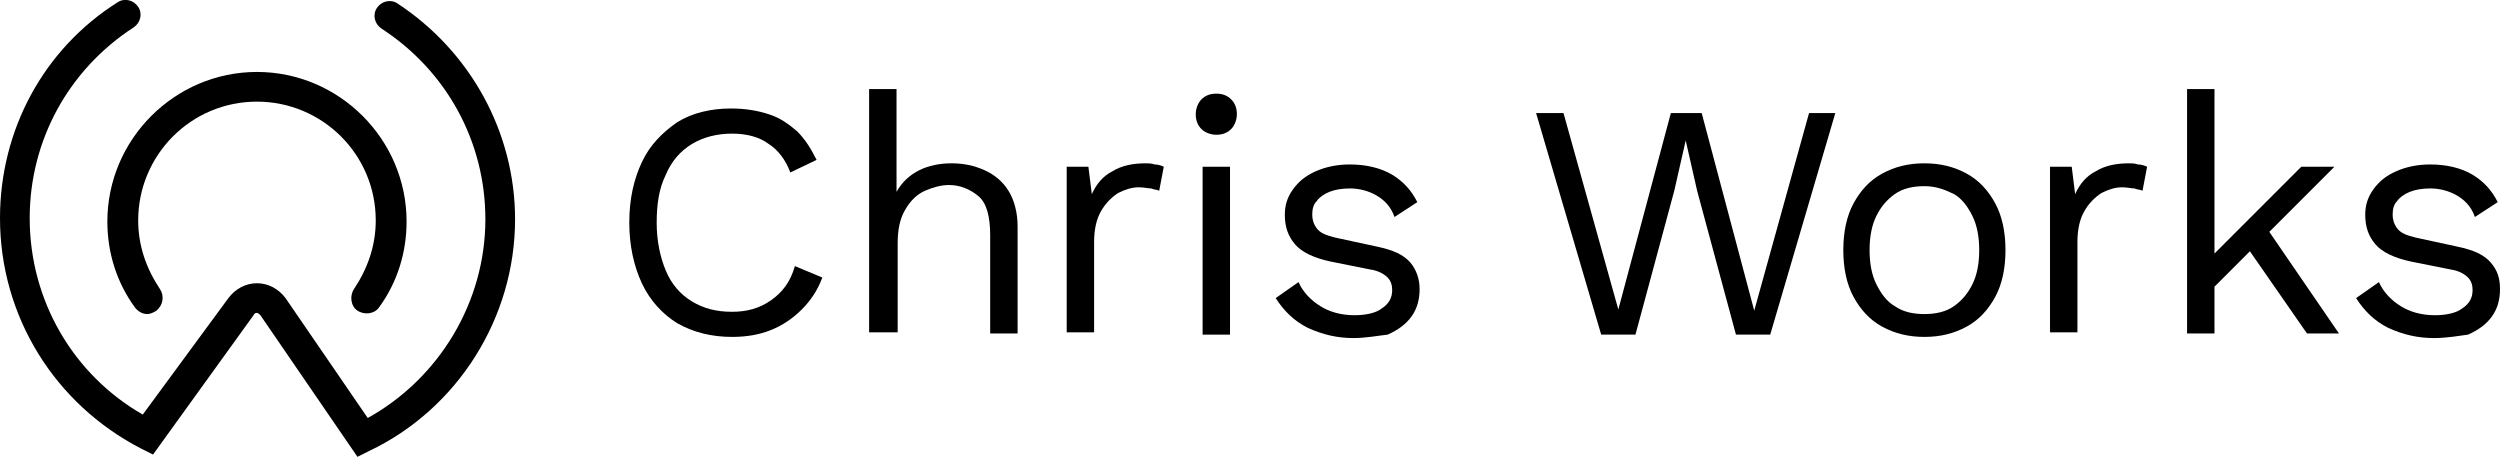
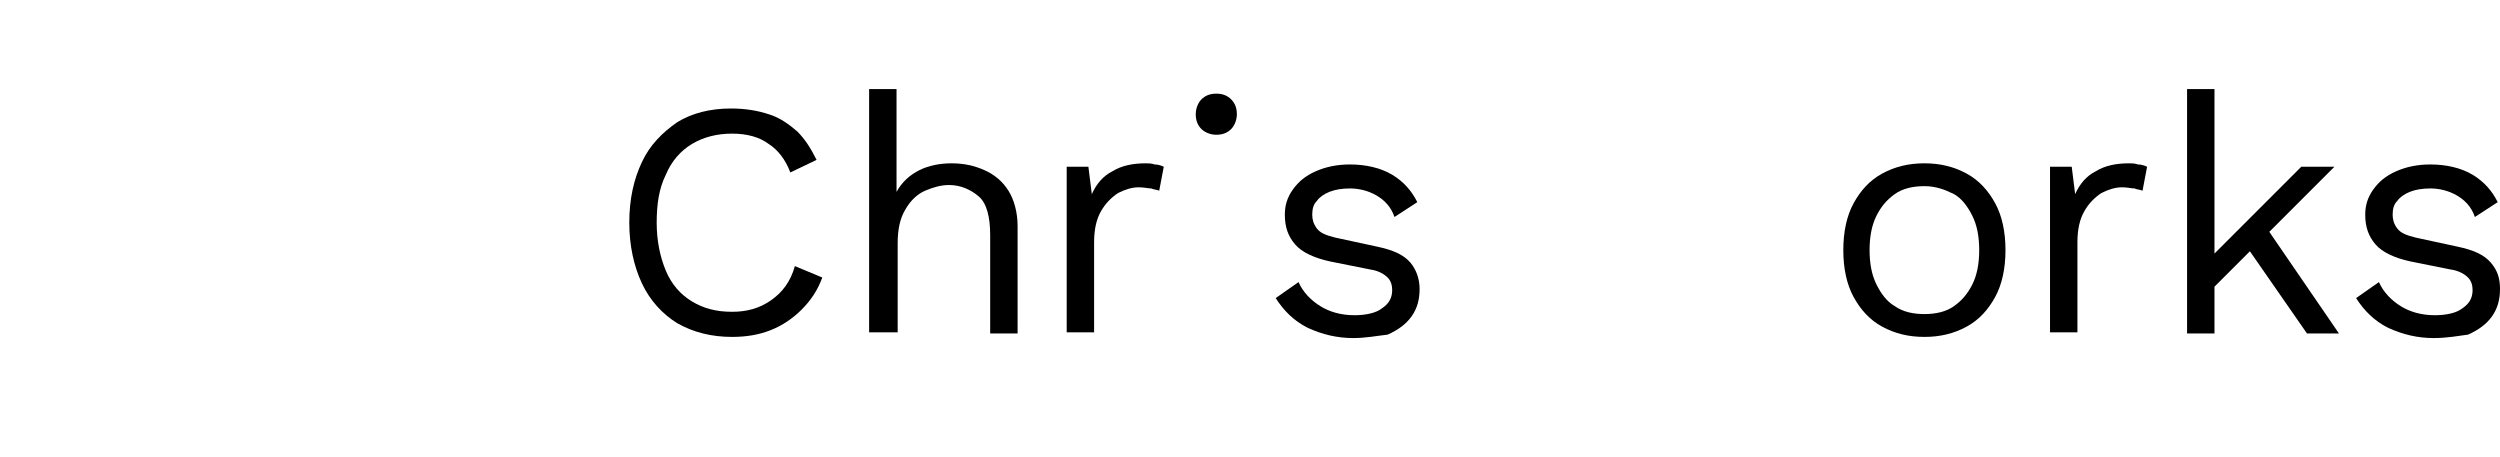
<svg xmlns="http://www.w3.org/2000/svg" version="1.1" id="Layer_1" x="0px" y="0px" viewBox="0 0 218.9 40" style="enable-background:new 0 0 218.9 40;" xml:space="preserve">
  <g>
-     <path d="M34.8,0.3c-0.6-0.4-1.4-0.2-1.8,0.4c-0.4,0.6-0.2,1.4,0.4,1.8c5.7,3.7,9.1,9.9,9.1,16.7c0,7.2-4,13.9-10.3,17.4L25,26.1   c-0.6-0.8-1.5-1.3-2.5-1.3s-1.9,0.5-2.5,1.3l-7.5,10.2c-6.1-3.5-9.9-10-9.9-17.2c0-6.8,3.4-13,9.1-16.7c0.6-0.4,0.8-1.2,0.4-1.8   c-0.4-0.6-1.2-0.8-1.8-0.4C3.8,4.3,0,11.4,0,19.1c0,8.6,4.8,16.3,12.4,20.2l1,0.5l8.8-12.2c0.1-0.2,0.2-0.2,0.3-0.2   c0.1,0,0.2,0.1,0.3,0.2L31.3,40l1-0.5c7.8-3.7,12.8-11.7,12.8-20.3C45.1,11.6,41.2,4.5,34.8,0.3z" />
-     <path d="M11.8,26.9c0.3,0.4,0.7,0.6,1.1,0.6c0.2,0,0.5-0.1,0.8-0.3c0.6-0.5,0.7-1.3,0.3-1.9c-1.2-1.8-1.9-3.8-1.9-6   c0-5.7,4.6-10.4,10.4-10.4c5.7,0,10.4,4.6,10.4,10.4c0,2.2-0.7,4.2-1.9,6c-0.4,0.6-0.3,1.5,0.3,1.9c0.6,0.4,1.5,0.3,1.9-0.3   c1.6-2.2,2.4-4.8,2.4-7.5c0-7.2-5.9-13.1-13.1-13.1S9.4,12.2,9.4,19.4C9.4,22.1,10.2,24.7,11.8,26.9z" />
    <path d="M67.5,26.3c-1,0.7-2.1,1-3.4,1c-1.4,0-2.5-0.3-3.5-0.9c-1-0.6-1.8-1.5-2.3-2.7s-0.8-2.6-0.8-4.2c0-1.6,0.2-3,0.8-4.2   c0.5-1.2,1.3-2.1,2.3-2.7c1-0.6,2.2-0.9,3.5-0.9c1.3,0,2.4,0.3,3.2,0.9c0.8,0.5,1.5,1.4,1.9,2.5l2.3-1.1c-0.5-1-1-1.8-1.7-2.5   c-0.7-0.6-1.5-1.2-2.5-1.5c-0.9-0.3-2-0.5-3.3-0.5c-1.8,0-3.4,0.4-4.7,1.2c-1.3,0.9-2.4,2-3.1,3.5s-1.1,3.2-1.1,5.3   c0,2,0.4,3.8,1.1,5.3s1.8,2.7,3.1,3.5c1.4,0.8,3,1.2,4.8,1.2c1.3,0,2.4-0.2,3.4-0.6c1-0.4,1.9-1,2.7-1.8c0.8-0.8,1.4-1.7,1.8-2.8   l-2.4-1C69.2,24.7,68.5,25.6,67.5,26.3z" />
    <path d="M86.2,14.9c-0.9-0.4-1.8-0.6-2.9-0.6c-1,0-2,0.2-2.8,0.6c-0.8,0.4-1.5,1-2,1.9v-9h-2.4v21.3h2.5v-7.8c0-1.2,0.2-2.2,0.7-3   c0.4-0.7,1-1.3,1.7-1.6s1.4-0.5,2.1-0.5c1,0,1.9,0.4,2.6,1c0.7,0.6,1,1.8,1,3.4v8.6h2.4v-9.4c0-1.2-0.3-2.3-0.8-3.1   C87.8,15.9,87.1,15.3,86.2,14.9z" />
    <path d="M100.3,14.3c-1.1,0-2.1,0.2-2.9,0.7c-0.8,0.4-1.4,1.1-1.8,2l-0.3-2.4h-1.9v14.5h2.4v-7.9c0-1.1,0.2-2,0.6-2.7   c0.4-0.7,0.9-1.2,1.5-1.6c0.6-0.3,1.2-0.5,1.8-0.5c0.5,0,0.8,0.1,1.1,0.1c0.2,0.1,0.5,0.1,0.7,0.2l0.4-2.1   c-0.2-0.1-0.5-0.2-0.8-0.2C100.8,14.3,100.6,14.3,100.3,14.3z" />
    <path d="M106.5,8.2c-0.6,0-1,0.2-1.3,0.5s-0.5,0.8-0.5,1.3c0,0.6,0.2,1,0.5,1.3s0.8,0.5,1.3,0.5c0.6,0,1-0.2,1.3-0.5   c0.3-0.3,0.5-0.8,0.5-1.3c0-0.6-0.2-1-0.5-1.3C107.5,8.4,107.1,8.2,106.5,8.2z" />
-     <rect x="105.3" y="14.6" width="2.4" height="14.7" />
    <path d="M120.6,21.6l-3.7-0.8c-0.8-0.2-1.3-0.4-1.6-0.8s-0.4-0.8-0.4-1.2c0-0.5,0.1-0.9,0.4-1.2c0.2-0.3,0.6-0.6,1.1-0.8   s1.1-0.3,1.8-0.3c0.8,0,1.6,0.2,2.3,0.6c0.7,0.4,1.3,1,1.6,1.9l2-1.3c-0.5-1-1.2-1.8-2.2-2.4c-1-0.6-2.3-0.9-3.7-0.9   c-1.1,0-2.1,0.2-3,0.6c-0.9,0.4-1.5,0.9-2,1.6c-0.5,0.7-0.7,1.4-0.7,2.2c0,1.1,0.3,1.9,0.9,2.6c0.6,0.7,1.7,1.2,3.1,1.5l3.5,0.7   c0.7,0.1,1.2,0.4,1.5,0.7s0.4,0.7,0.4,1.1c0,0.7-0.3,1.2-0.9,1.6c-0.5,0.4-1.4,0.6-2.4,0.6c-1.2,0-2.2-0.3-3-0.8   c-0.8-0.5-1.5-1.2-1.9-2.1l-2,1.4c0.7,1.1,1.6,2,2.8,2.6c1.3,0.6,2.6,0.9,4,0.9c1.1,0,2.1-0.2,3-0.3c0.9-0.4,1.6-0.9,2.1-1.6   s0.7-1.5,0.7-2.4c0-0.9-0.3-1.7-0.8-2.3C122.9,22.3,122,21.9,120.6,21.6z" />
-     <polygon points="153.6,27.2 149,9.9 146.3,9.9 141.7,27.1 136.9,9.9 134.5,9.9 140.2,29.3 143.2,29.3 146.6,16.7 147.6,12.3    148.6,16.7 152,29.3 155,29.3 160.7,9.9 158.4,9.9  " />
    <path d="M172.2,15.2c-1.1-0.6-2.3-0.9-3.7-0.9c-1.4,0-2.6,0.3-3.7,0.9c-1.1,0.6-1.9,1.5-2.5,2.6c-0.6,1.1-0.9,2.5-0.9,4.1   c0,1.6,0.3,3,0.9,4.1c0.6,1.1,1.4,2,2.5,2.6c1.1,0.6,2.3,0.9,3.7,0.9c1.4,0,2.6-0.3,3.7-0.9c1.1-0.6,1.9-1.5,2.5-2.6   c0.6-1.1,0.9-2.5,0.9-4.1c0-1.6-0.3-3-0.9-4.1C174.1,16.7,173.3,15.8,172.2,15.2z M172.7,24.9c-0.4,0.8-0.9,1.4-1.6,1.9   s-1.6,0.7-2.6,0.7s-1.9-0.2-2.6-0.7c-0.7-0.4-1.2-1.1-1.6-1.9c-0.4-0.8-0.6-1.8-0.6-3c0-1.2,0.2-2.2,0.6-3c0.4-0.8,0.9-1.4,1.6-1.9   s1.6-0.7,2.6-0.7s1.8,0.3,2.6,0.7c0.7,0.4,1.2,1.1,1.6,1.9c0.4,0.8,0.6,1.8,0.6,3C173.3,23.1,173.1,24.1,172.7,24.9z" />
    <path d="M186.4,14.3c-1.1,0-2.1,0.2-2.9,0.7c-0.8,0.4-1.4,1.1-1.8,2l-0.3-2.4h-1.9v14.5h2.4v-7.9c0-1.1,0.2-2,0.6-2.7   c0.4-0.7,0.9-1.2,1.5-1.6c0.6-0.3,1.2-0.5,1.8-0.5c0.5,0,0.8,0.1,1.1,0.1c0.2,0.1,0.5,0.1,0.7,0.2l0.4-2.1   c-0.2-0.1-0.5-0.2-0.8-0.2C186.9,14.3,186.7,14.3,186.4,14.3z" />
    <polygon points="204.4,14.6 201.5,14.6 193.9,22.2 193.9,7.8 191.5,7.8 191.5,29.2 193.9,29.2 193.9,25.1 197,22 202,29.2    204.8,29.2 198.7,20.3  " />
    <path d="M218.1,23c-0.6-0.7-1.5-1.1-2.9-1.4l-3.7-0.8c-0.8-0.2-1.3-0.4-1.6-0.8s-0.4-0.8-0.4-1.2c0-0.5,0.1-0.9,0.4-1.2   c0.2-0.3,0.6-0.6,1.1-0.8s1.1-0.3,1.8-0.3c0.8,0,1.6,0.2,2.3,0.6c0.7,0.4,1.3,1,1.6,1.9l2-1.3c-0.5-1-1.2-1.8-2.2-2.4   c-1-0.6-2.3-0.9-3.7-0.9c-1.1,0-2.1,0.2-3,0.6c-0.9,0.4-1.5,0.9-2,1.6c-0.5,0.7-0.7,1.4-0.7,2.2c0,1.1,0.3,1.9,0.9,2.6   c0.6,0.7,1.7,1.2,3.1,1.5l3.5,0.7c0.7,0.1,1.2,0.4,1.5,0.7s0.4,0.7,0.4,1.1c0,0.7-0.3,1.2-0.9,1.6c-0.5,0.4-1.4,0.6-2.4,0.6   c-1.2,0-2.2-0.3-3-0.8s-1.5-1.2-1.9-2.1l-2,1.4c0.7,1.1,1.6,2,2.8,2.6c1.3,0.6,2.6,0.9,4,0.9c1.2,0,2.2-0.2,3-0.3   c0.9-0.4,1.6-0.9,2.1-1.6s0.7-1.5,0.7-2.4C218.9,24.4,218.7,23.7,218.1,23z" />
  </g>
</svg>